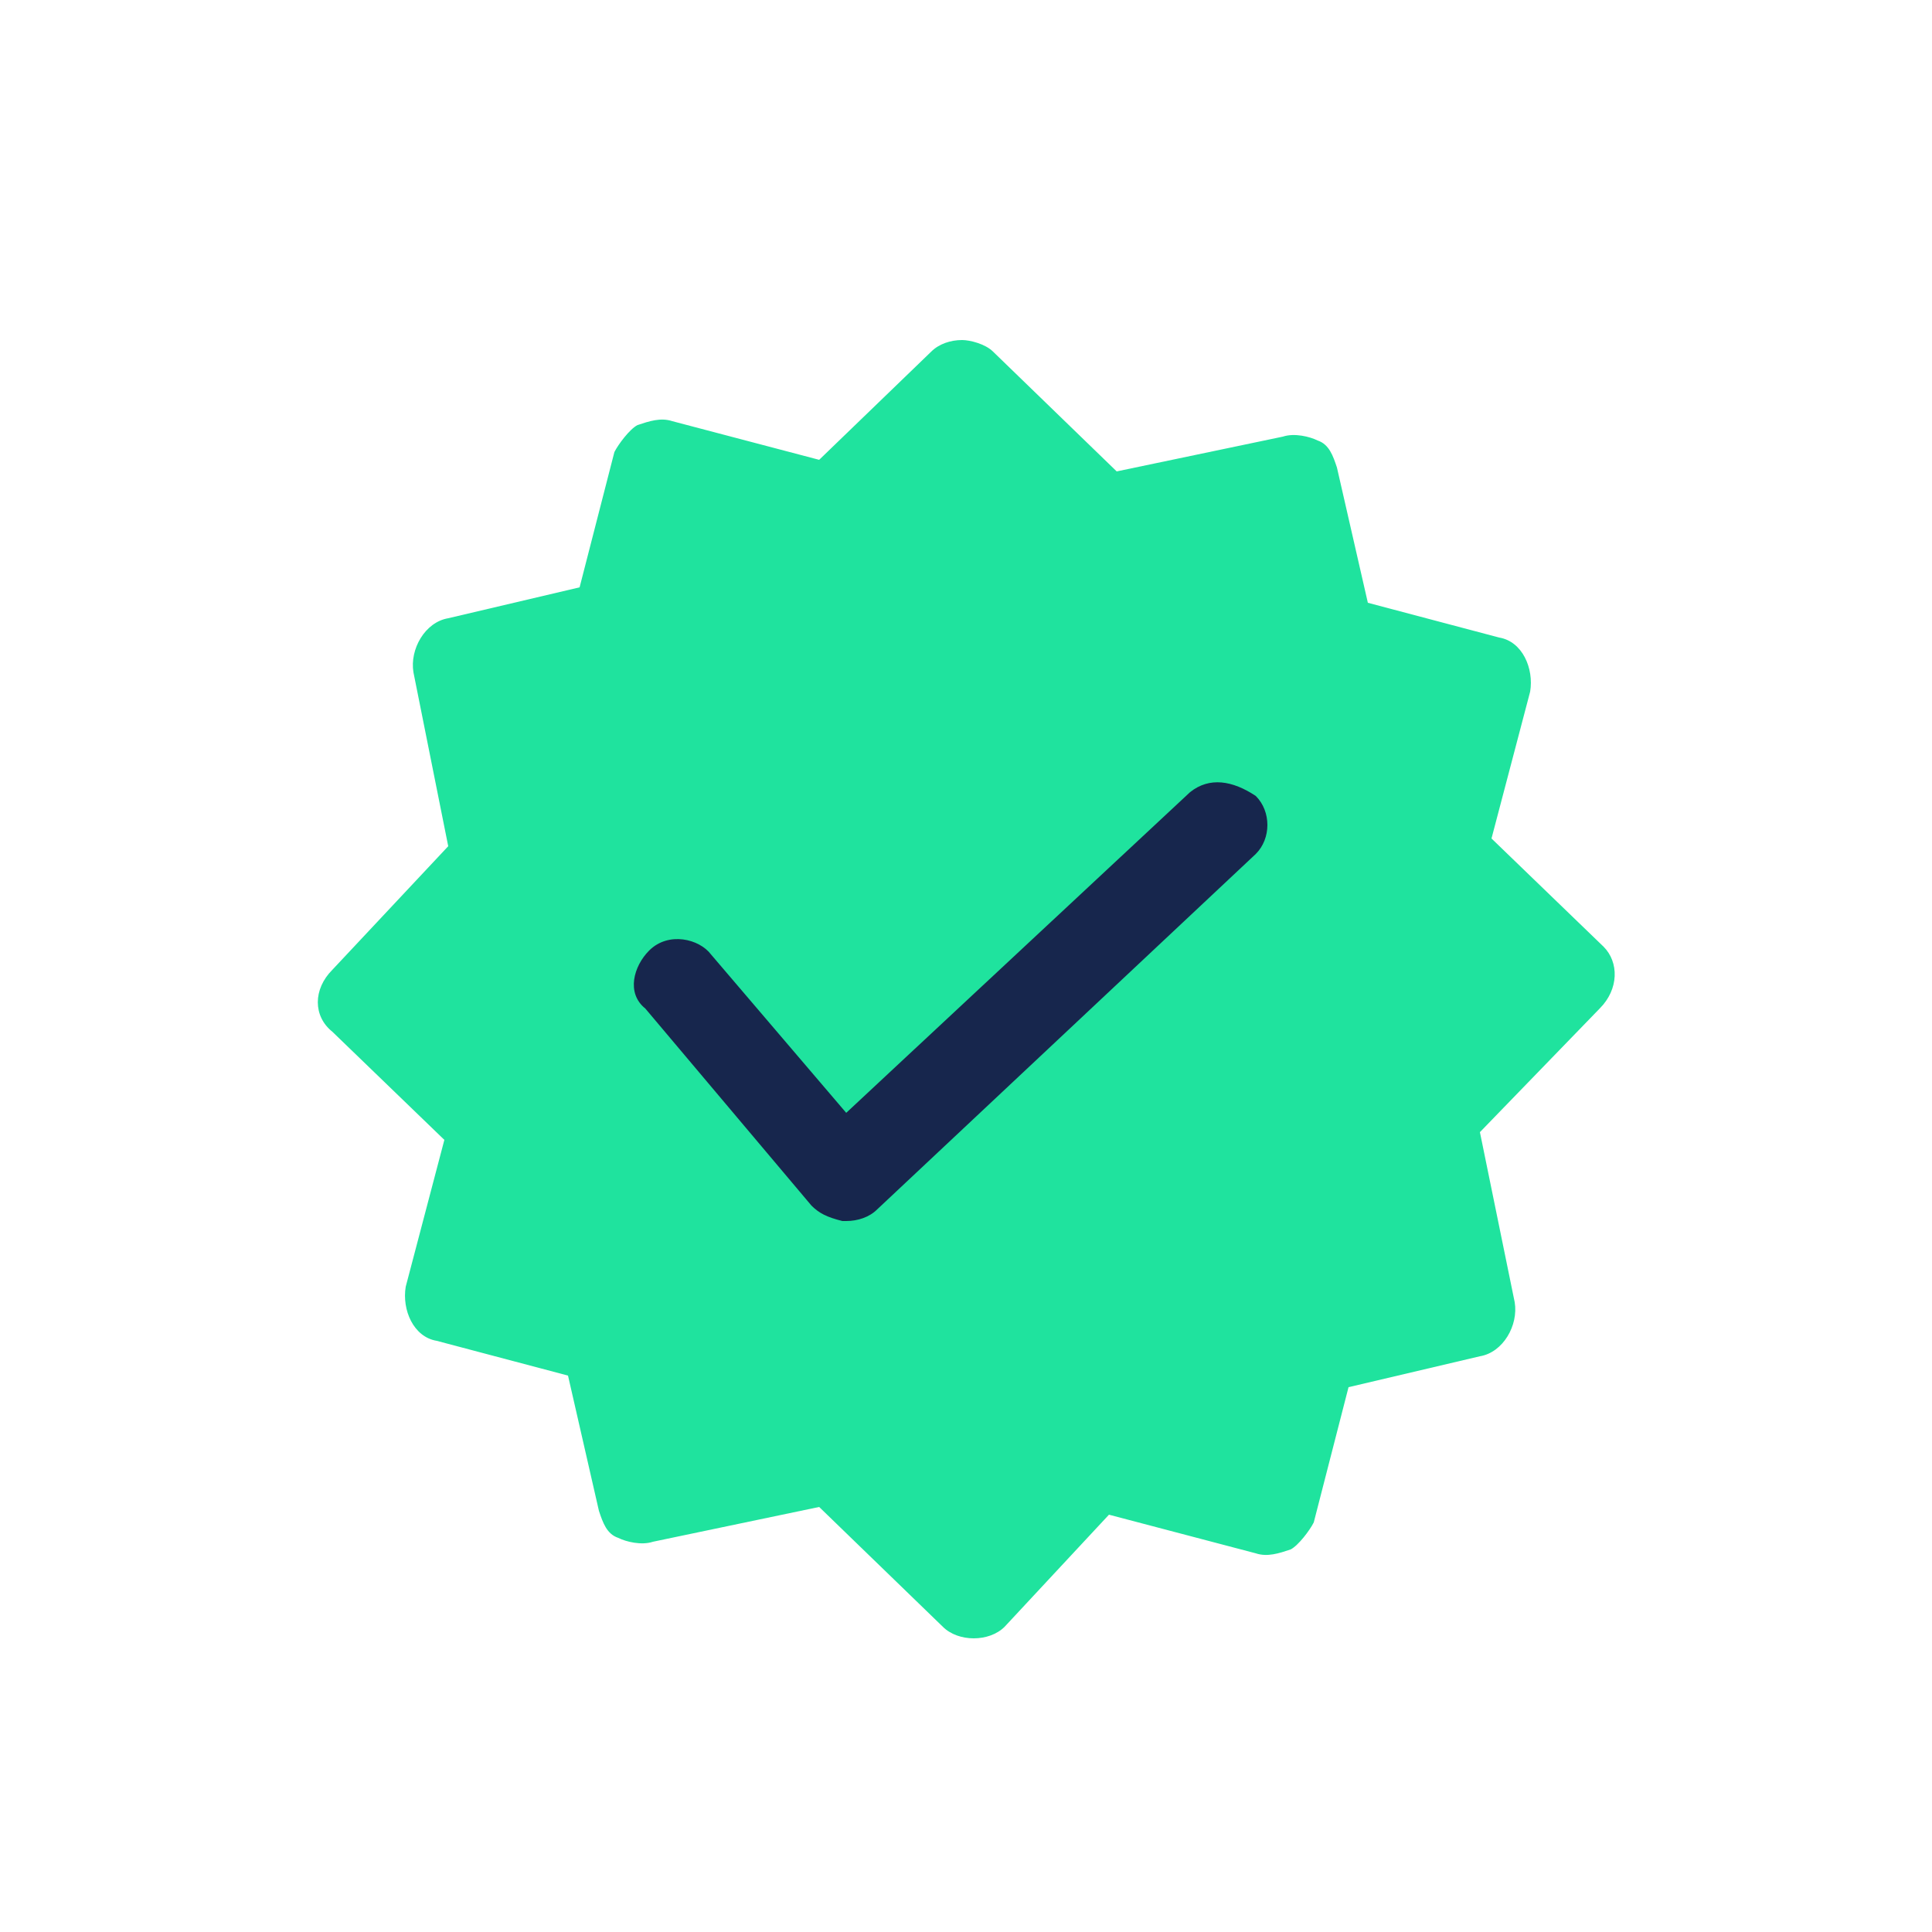
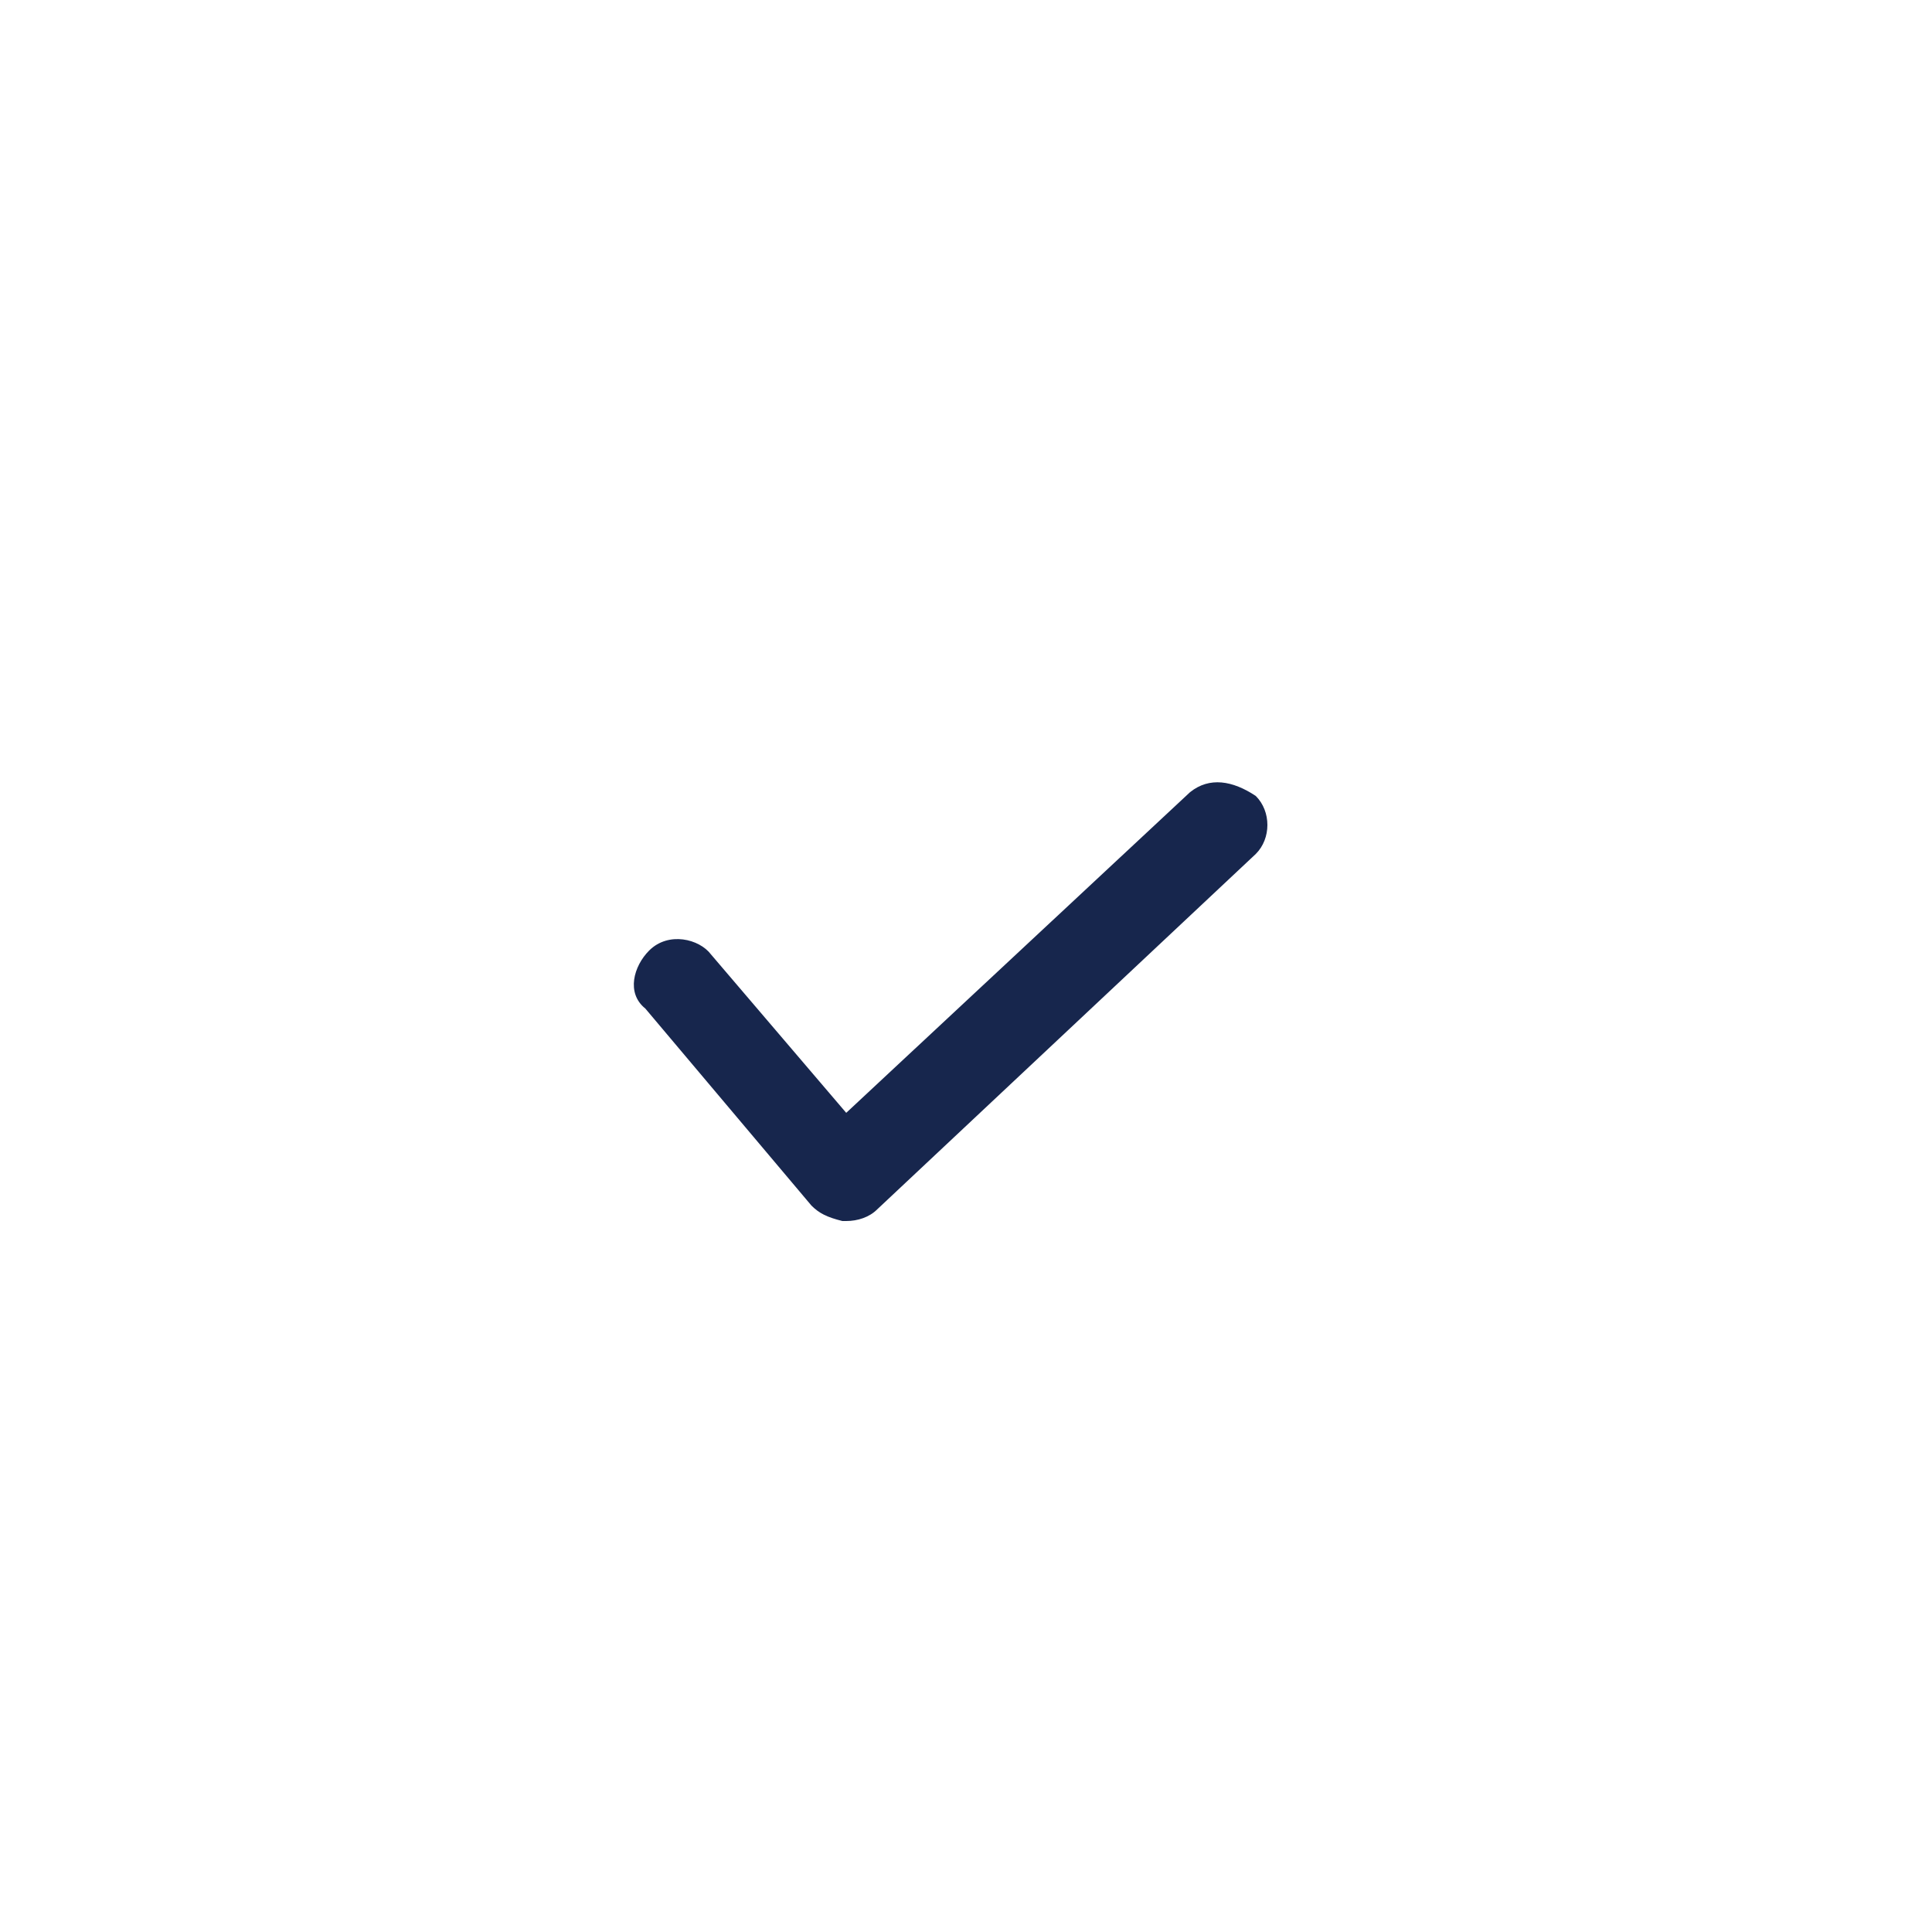
<svg xmlns="http://www.w3.org/2000/svg" version="1.1" id="Layer_1" x="0px" y="0px" viewBox="0 0 50 50" style="enable-background:new 0 0 50 50;" xml:space="preserve">
  <style type="text/css">
	.st0{fill:#1FE39E;}
	.st1{fill:#17264D;}
	.st2{fill:#FFAA05;}
	.st3{fill:#57BDF9;}
	.st4{fill:#0572EC;}
	.st5{fill:#1850A0;}
	.st6{fill:#CC0954;}
</style>
  <g>
-     <path class="st0" d="M41.5,24.5l-2.9-2.8l1-3.8c0.1-0.6-0.2-1.3-0.8-1.4l-3.4-0.9l-0.8-3.5c-0.1-0.3-0.2-0.6-0.5-0.7   c-0.2-0.1-0.6-0.2-0.9-0.1l-4.3,0.9l-3.2-3.1c-0.2-0.2-0.6-0.3-0.8-0.3c-0.3,0-0.6,0.1-0.8,0.3l-2.9,2.8l-3.8-1   c-0.3-0.1-0.6,0-0.9,0.1c-0.2,0.1-0.5,0.5-0.6,0.7l-0.9,3.5L11.6,16c-0.6,0.1-1,0.8-0.9,1.4l0.9,4.5l-3,3.2c-0.5,0.5-0.5,1.2,0,1.6   l2.9,2.8l-1,3.8c-0.1,0.6,0.2,1.3,0.8,1.4l3.4,0.9l0.8,3.5c0.1,0.3,0.2,0.6,0.5,0.7c0.2,0.1,0.6,0.2,0.9,0.1l4.3-0.9l3.2,3.1   c0.2,0.2,0.5,0.3,0.8,0.3c0.3,0,0.6-0.1,0.8-0.3l2.7-2.9l3.8,1c0.3,0.1,0.6,0,0.9-0.1c0.2-0.1,0.5-0.5,0.6-0.7l0.9-3.5l3.4-0.8   c0.6-0.1,1-0.8,0.9-1.4l-0.9-4.4l3.1-3.2C41.9,25.6,41.9,24.9,41.5,24.5z" />
    <path class="st1" d="M30.8,20.5l-8.9,8.3l-3.5-4.1c-0.3-0.4-1.1-0.6-1.6-0.1c-0.4,0.4-0.6,1.1-0.1,1.5l4.3,5.1   c0.2,0.2,0.4,0.3,0.8,0.4h0.1c0.3,0,0.6-0.1,0.8-0.3l9.8-9.2c0.4-0.4,0.4-1.1,0-1.5C31.9,20.2,31.3,20.1,30.8,20.5z" />
  </g>
</svg>